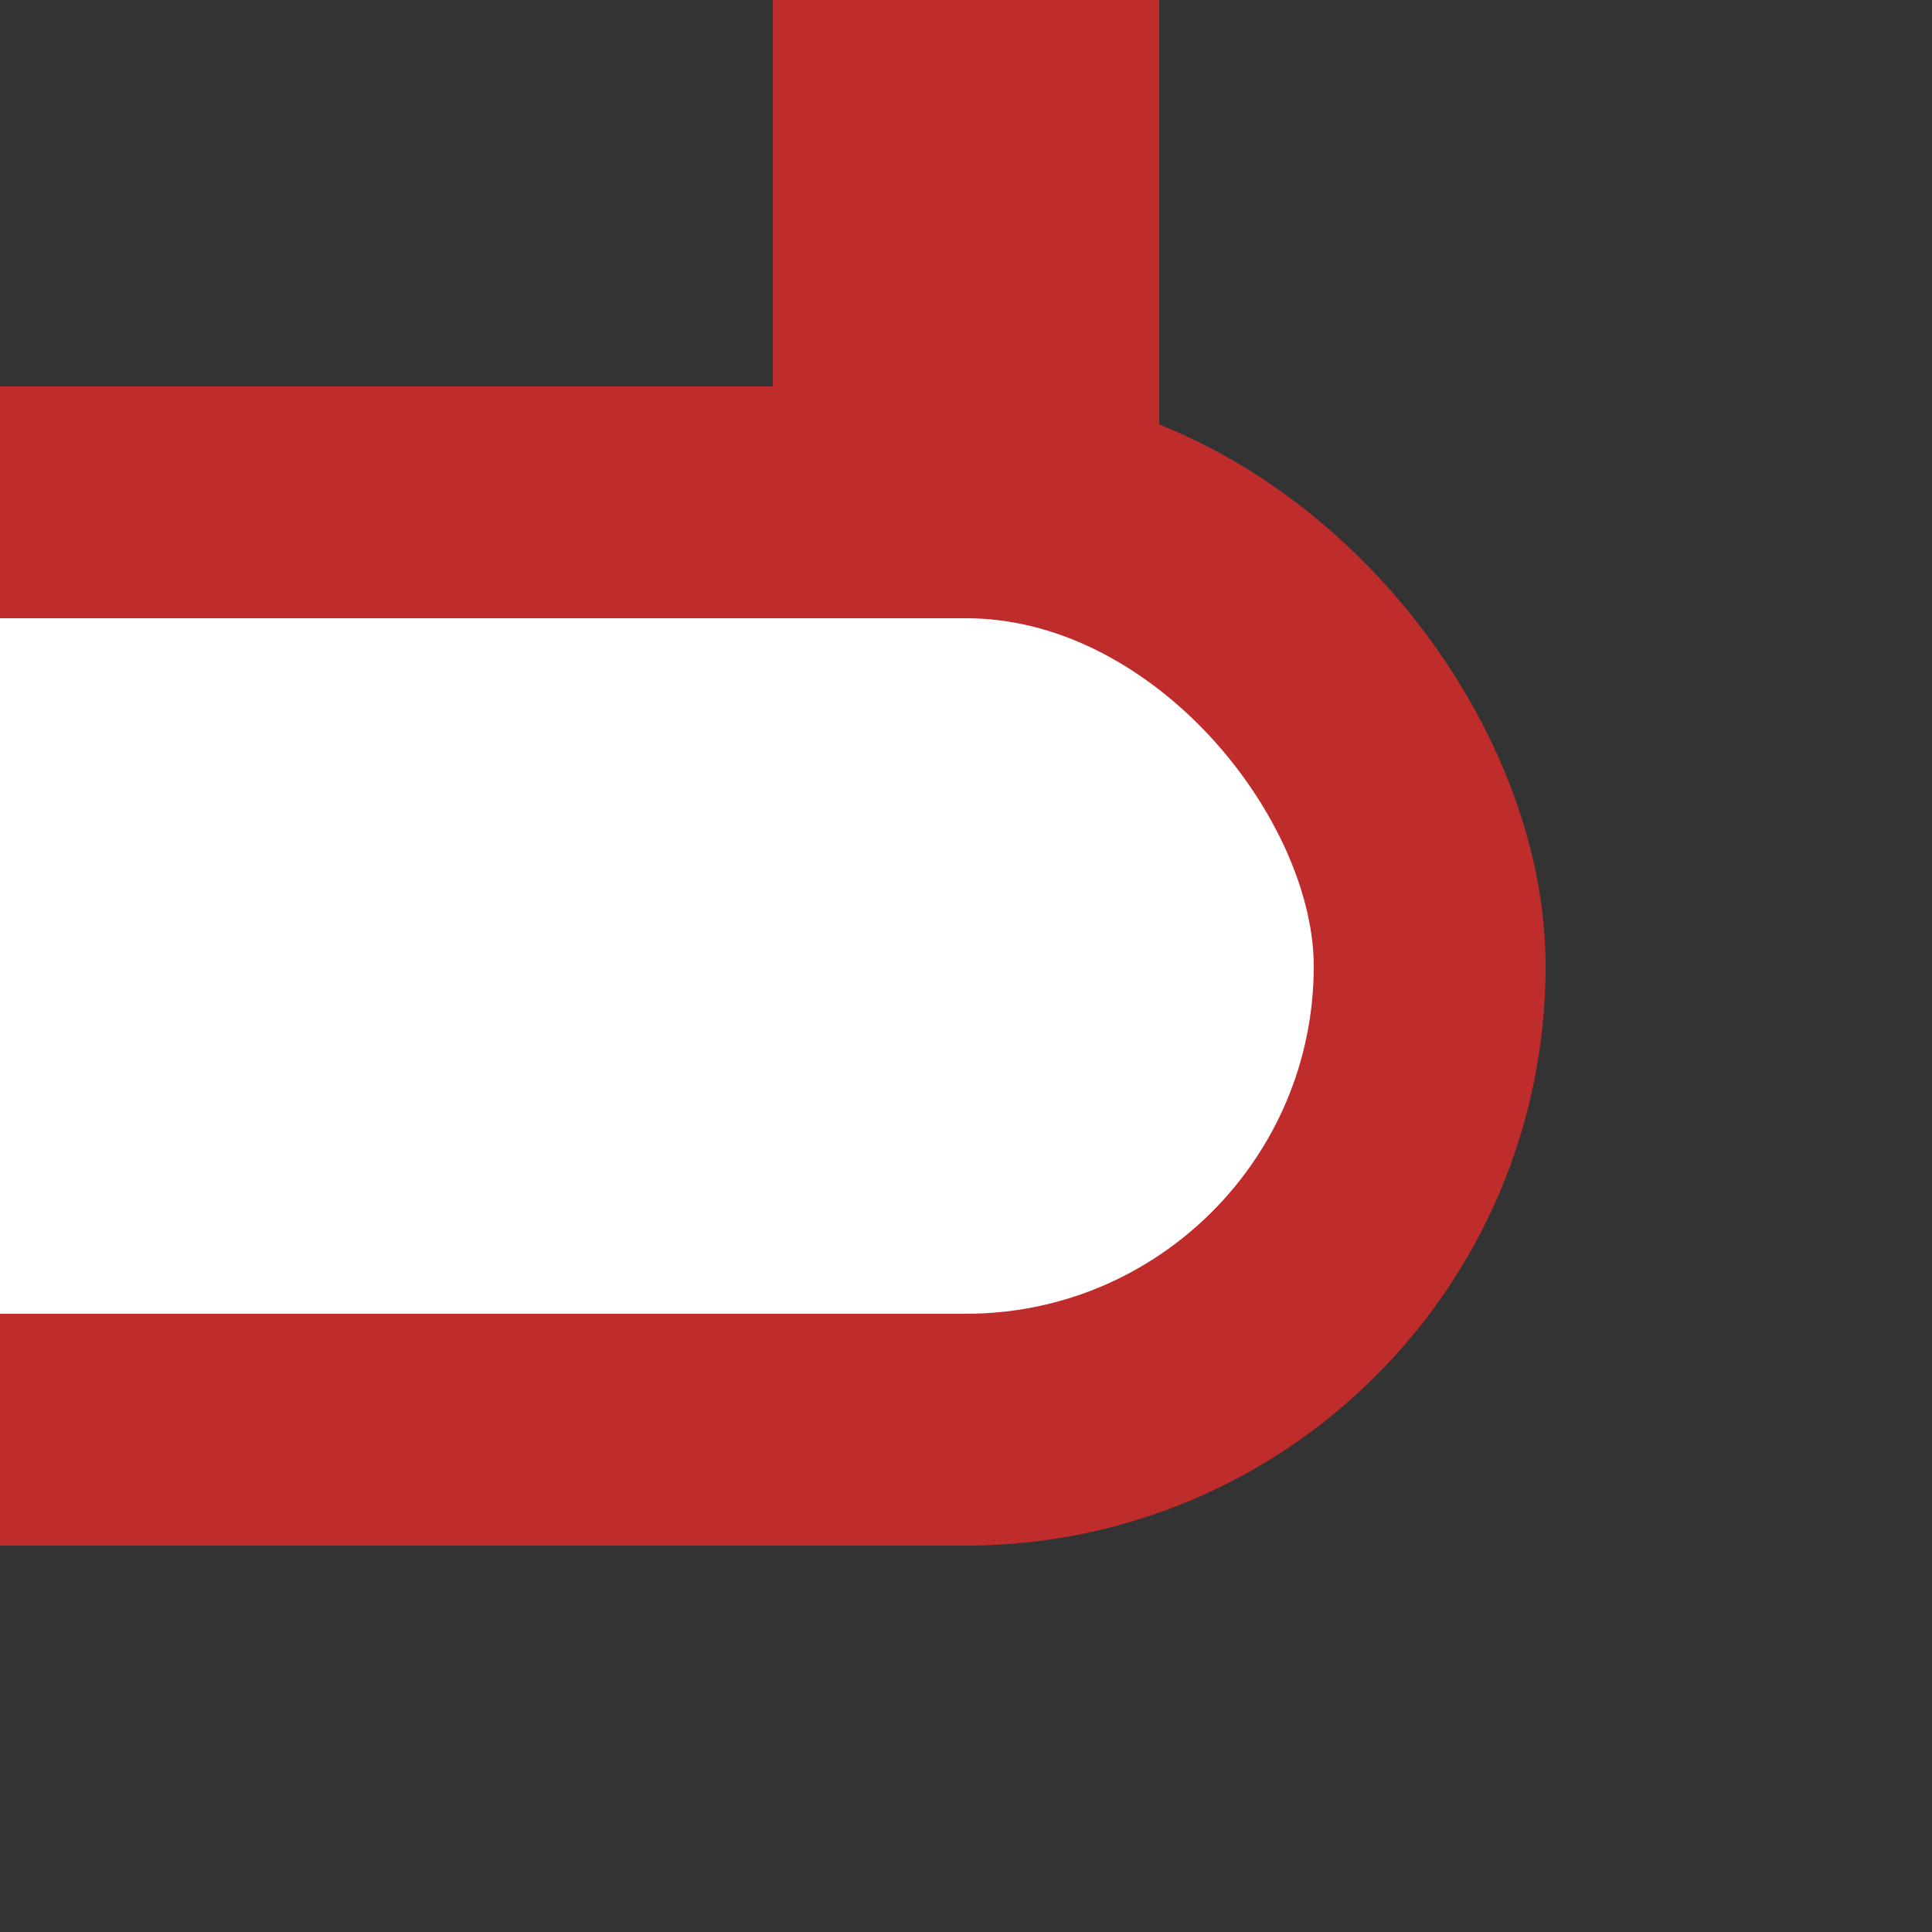
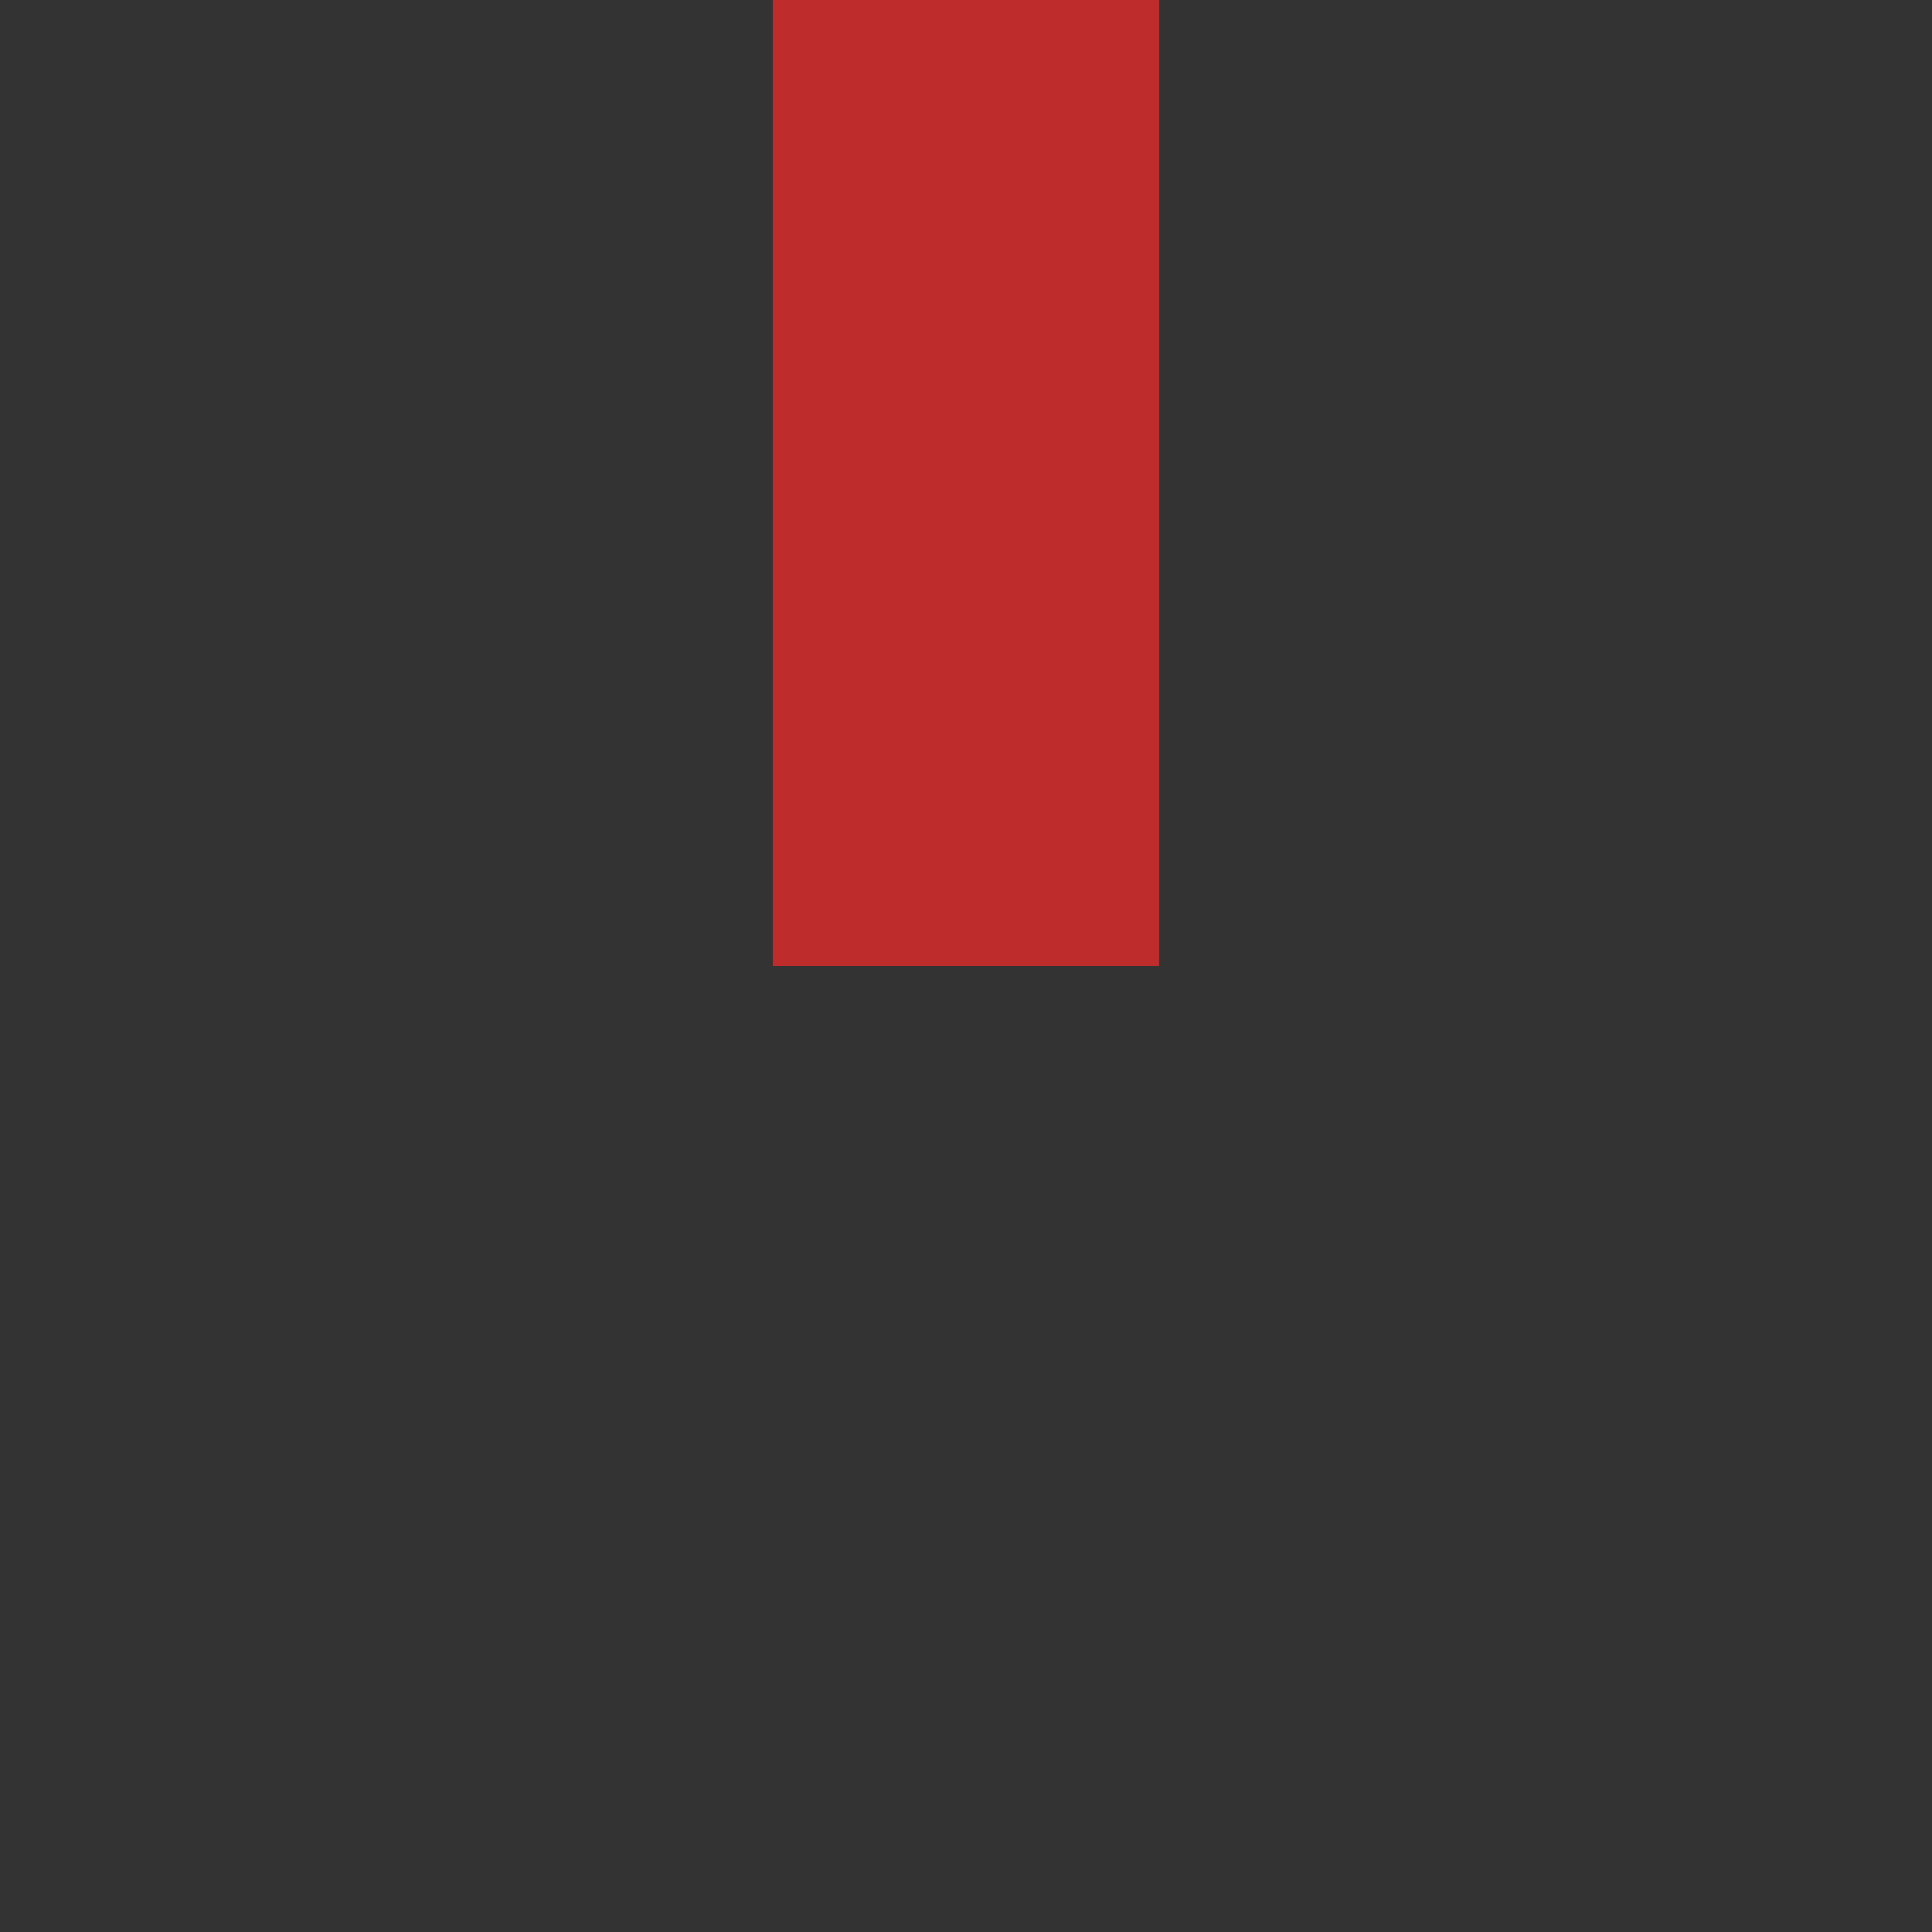
<svg xmlns="http://www.w3.org/2000/svg" width="500" height="500">
  <rect width="100%" height="100%" fill="#333333" stroke="none" />
  <title>KDST-Re</title>
  <g stroke="#be2d2c" fill="white">
    <path d="M 250,0 V 250" stroke-width="100" />
-     <rect x="-120" y="130" width="490" height="240" rx="120" stroke-width="60" fill="white" />
  </g>
</svg>